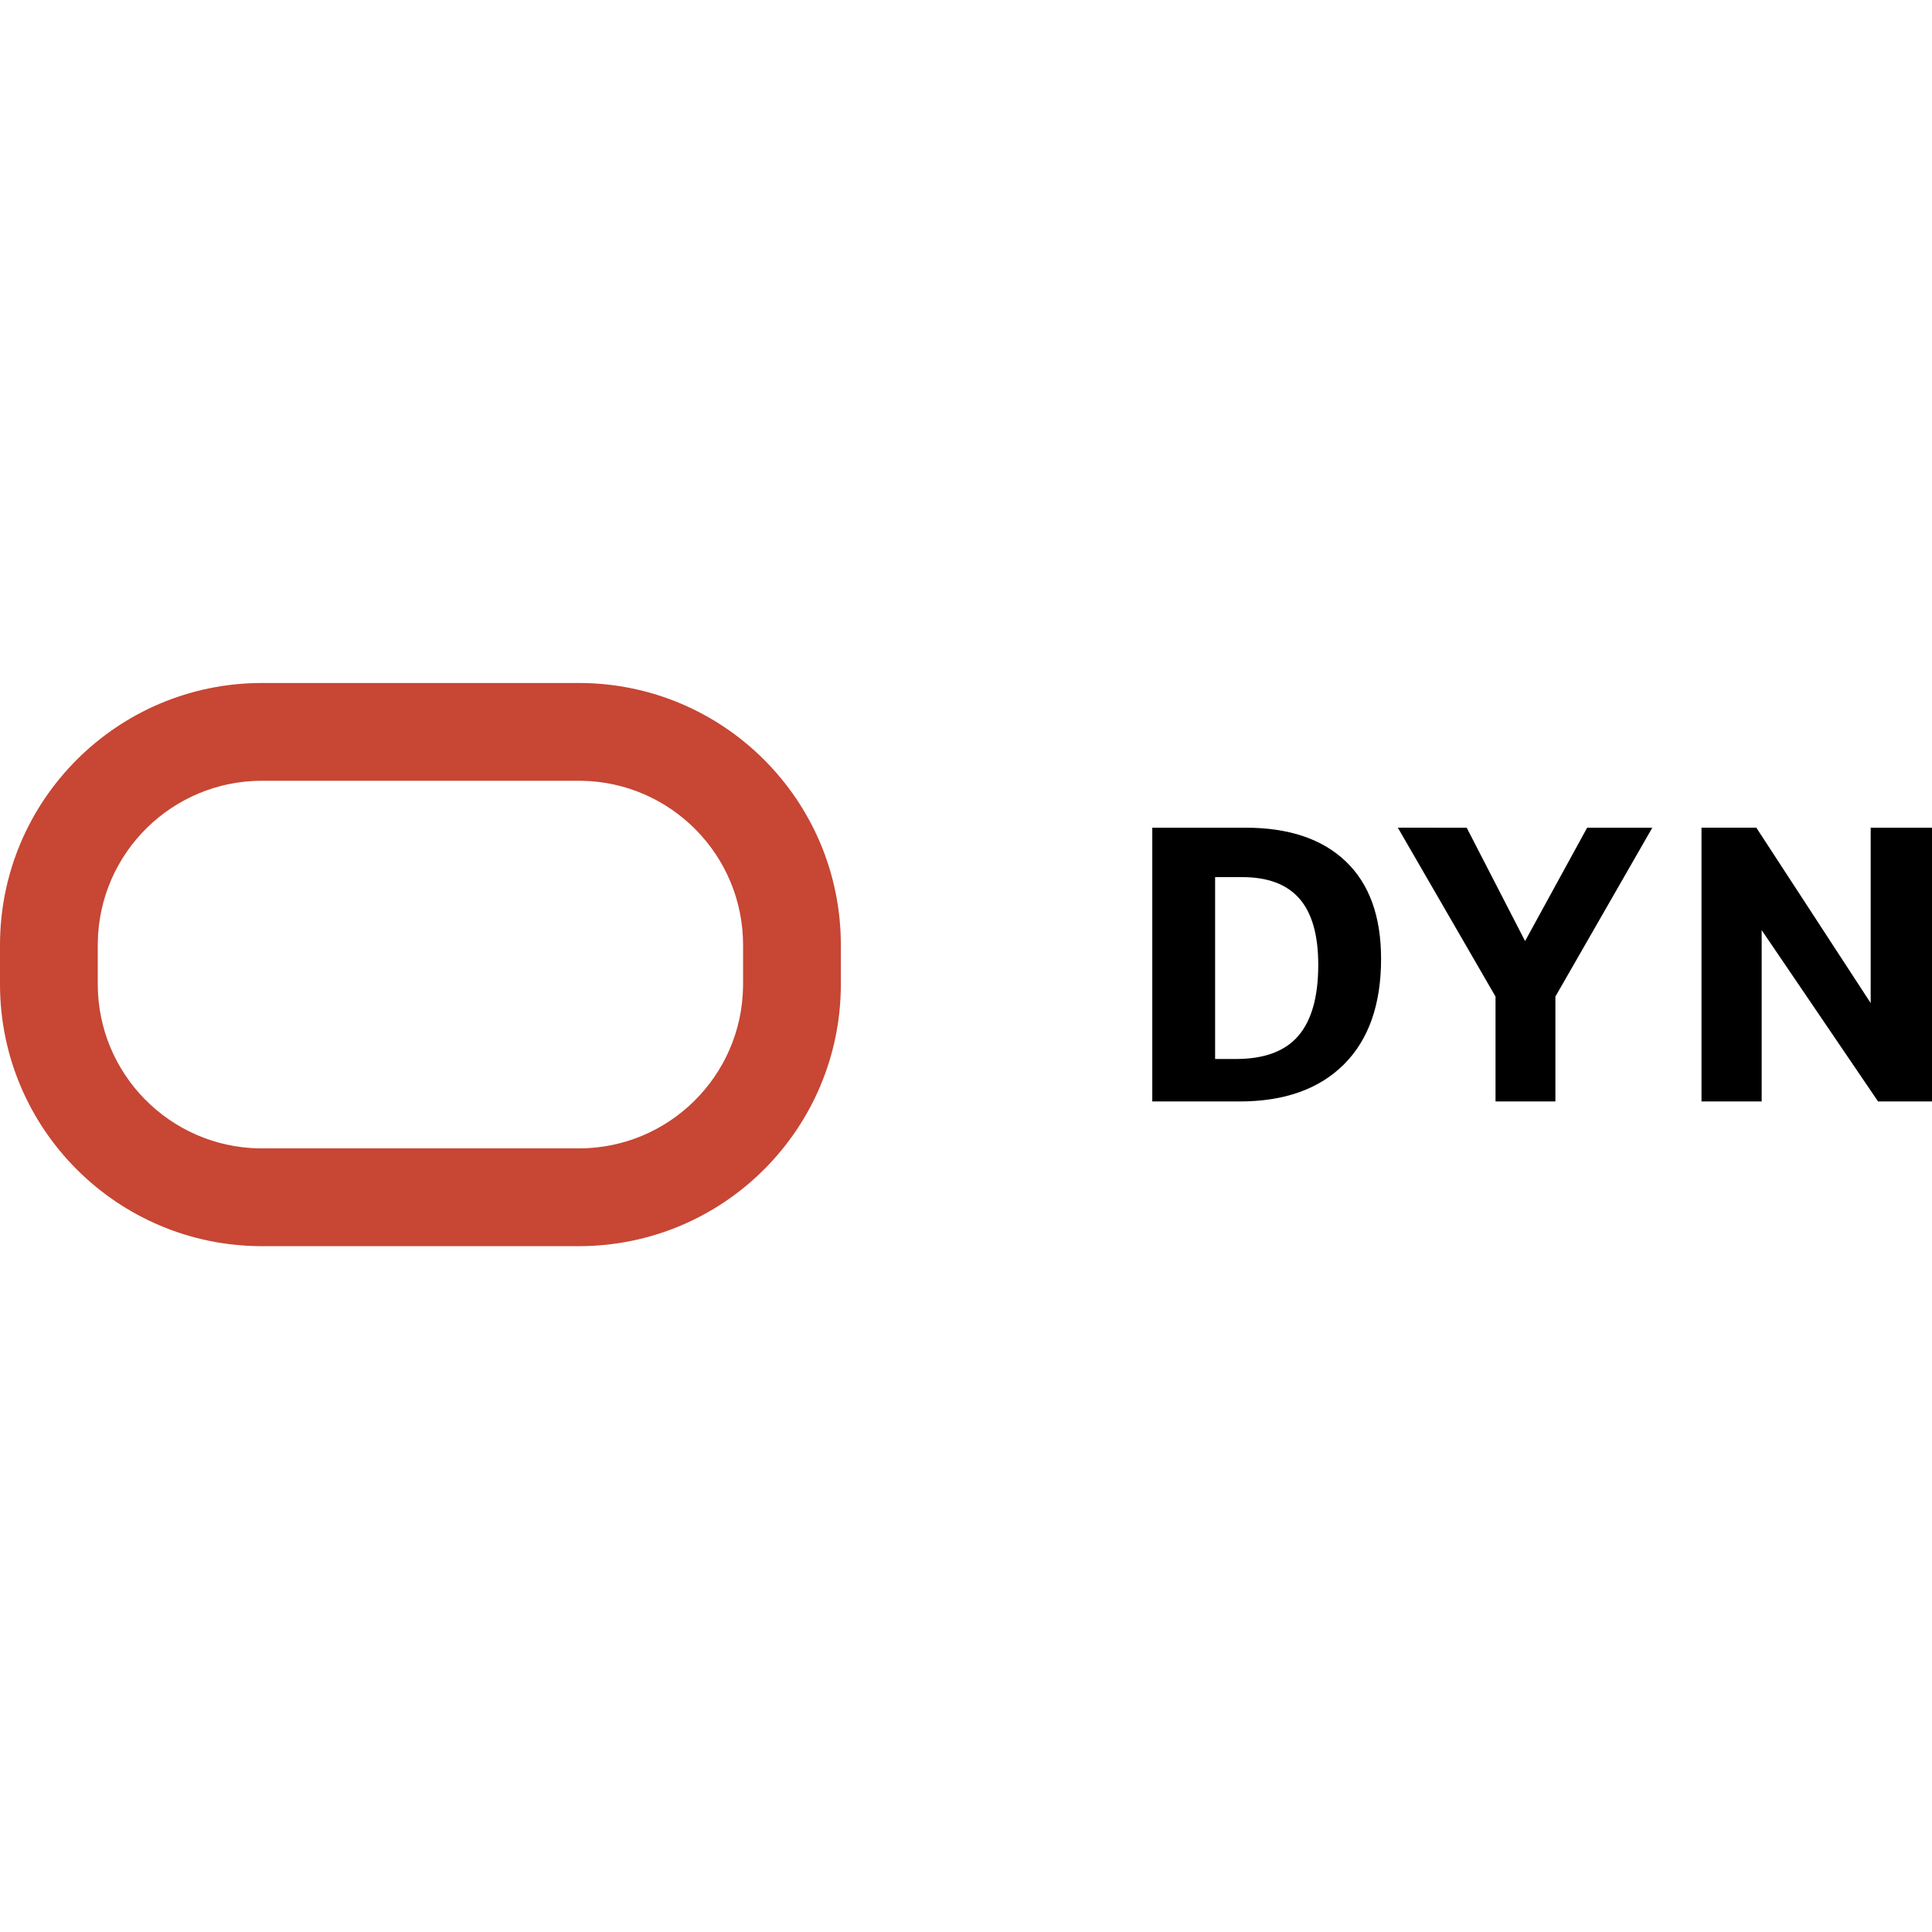
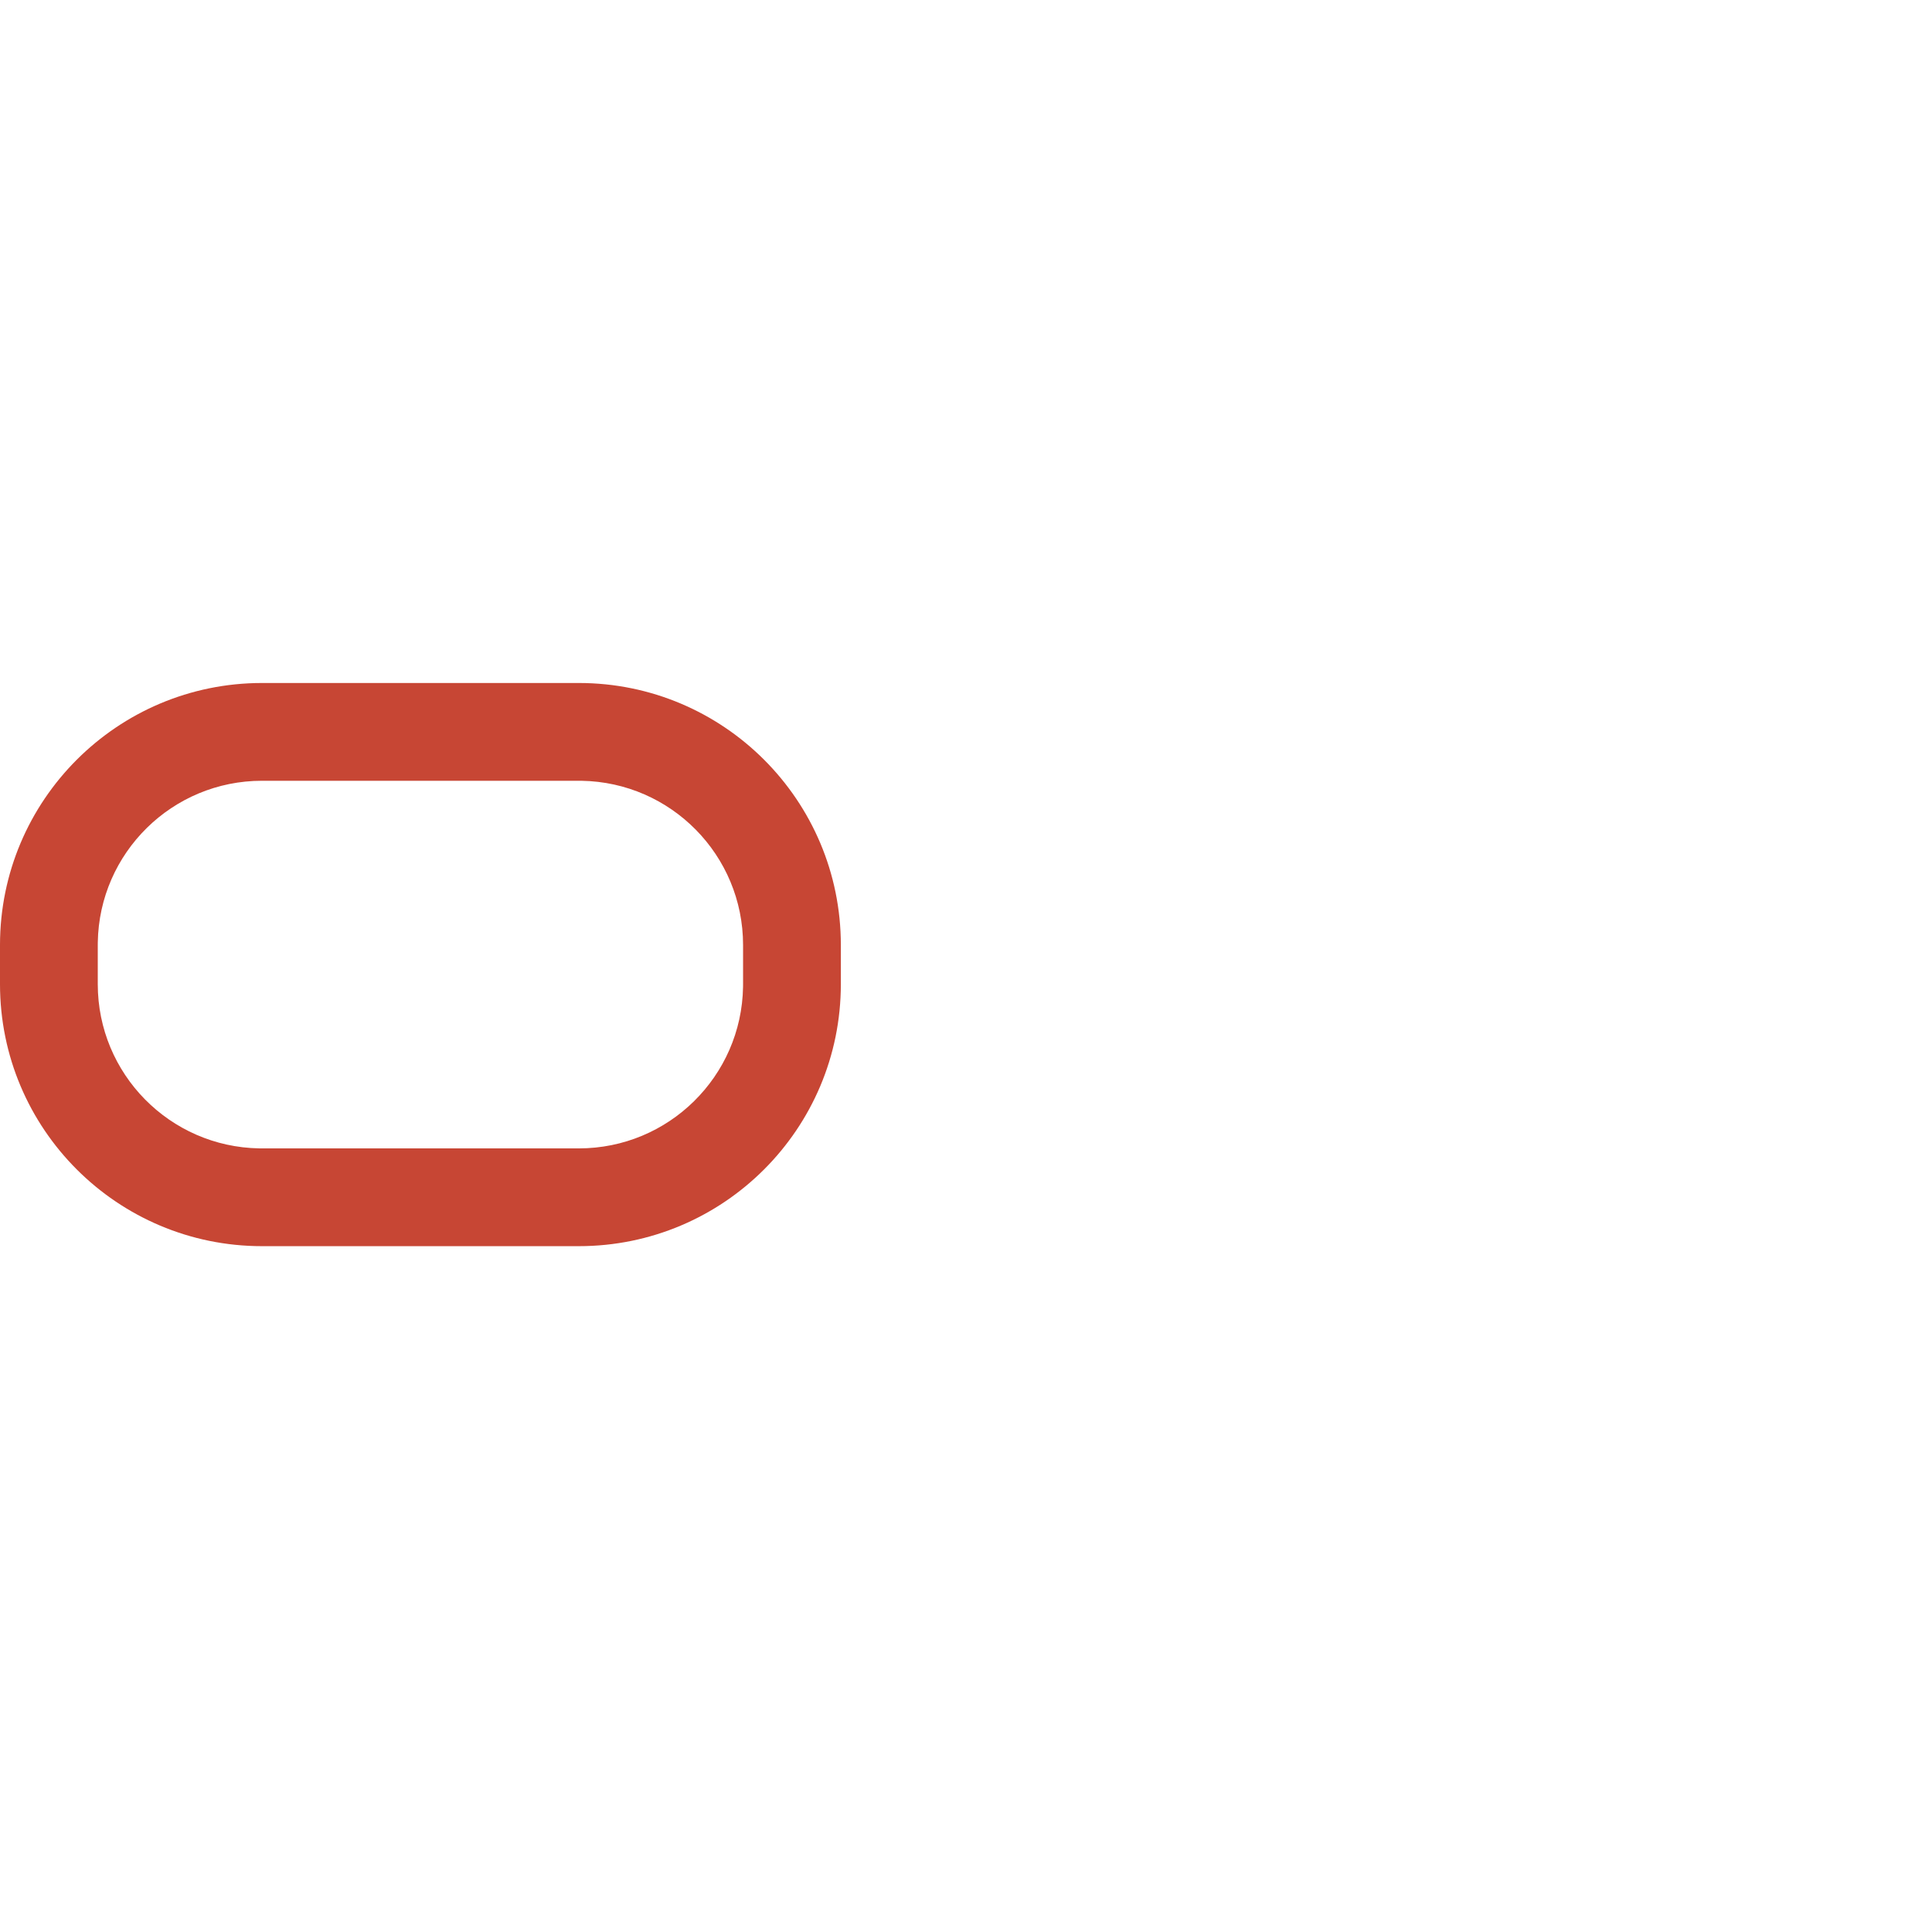
<svg xmlns="http://www.w3.org/2000/svg" width="800" height="800" viewBox="0 0 512 150">
  <path fill="#C74634" d="M153.393 0c38.351 0 69.441 31.09 69.441 69.441v10.365c0 38.351-31.09 69.441-69.441 69.441H69.44C31.09 149.247 0 118.157 0 79.806V69.44C0 31.09 31.09 0 69.441 0zm0 25.91H69.44c-23.8 0-43.14 19.102-43.524 42.811l-.006.72v10.365c0 23.8 19.101 43.14 42.81 43.524l.72.006h83.952c23.8 0 43.14-19.101 43.524-42.81l.006-.72V69.44c0-23.8-19.101-43.14-42.81-43.524z" />
-   <path d="M366.001 73.085c0 12.108-3.281 21.438-9.844 27.988c-6.564 6.55-15.79 9.826-27.678 9.826h-23.11v-72.55h24.722c11.465 0 20.317 2.977 26.554 8.932c6.237 5.954 9.356 14.556 9.356 25.804m-16.648 1.609c0-7.886-1.661-13.731-4.984-17.537c-3.323-3.805-8.37-5.708-15.141-5.708h-7.21v48.196h5.517c7.523 0 13.04-2.05 16.552-6.15c3.51-4.1 5.266-10.366 5.266-18.801m21.091-36.346L396.33 83.1v27.8h15.867V83.1l25.685-44.752h-17.27l-16.449 30.044l-15.475-30.044zm80.472 72.55v-72.55h14.533l30.302 46.475V38.348H512v72.55h-14.293l-30.846-45.405v45.406z" />
</svg>